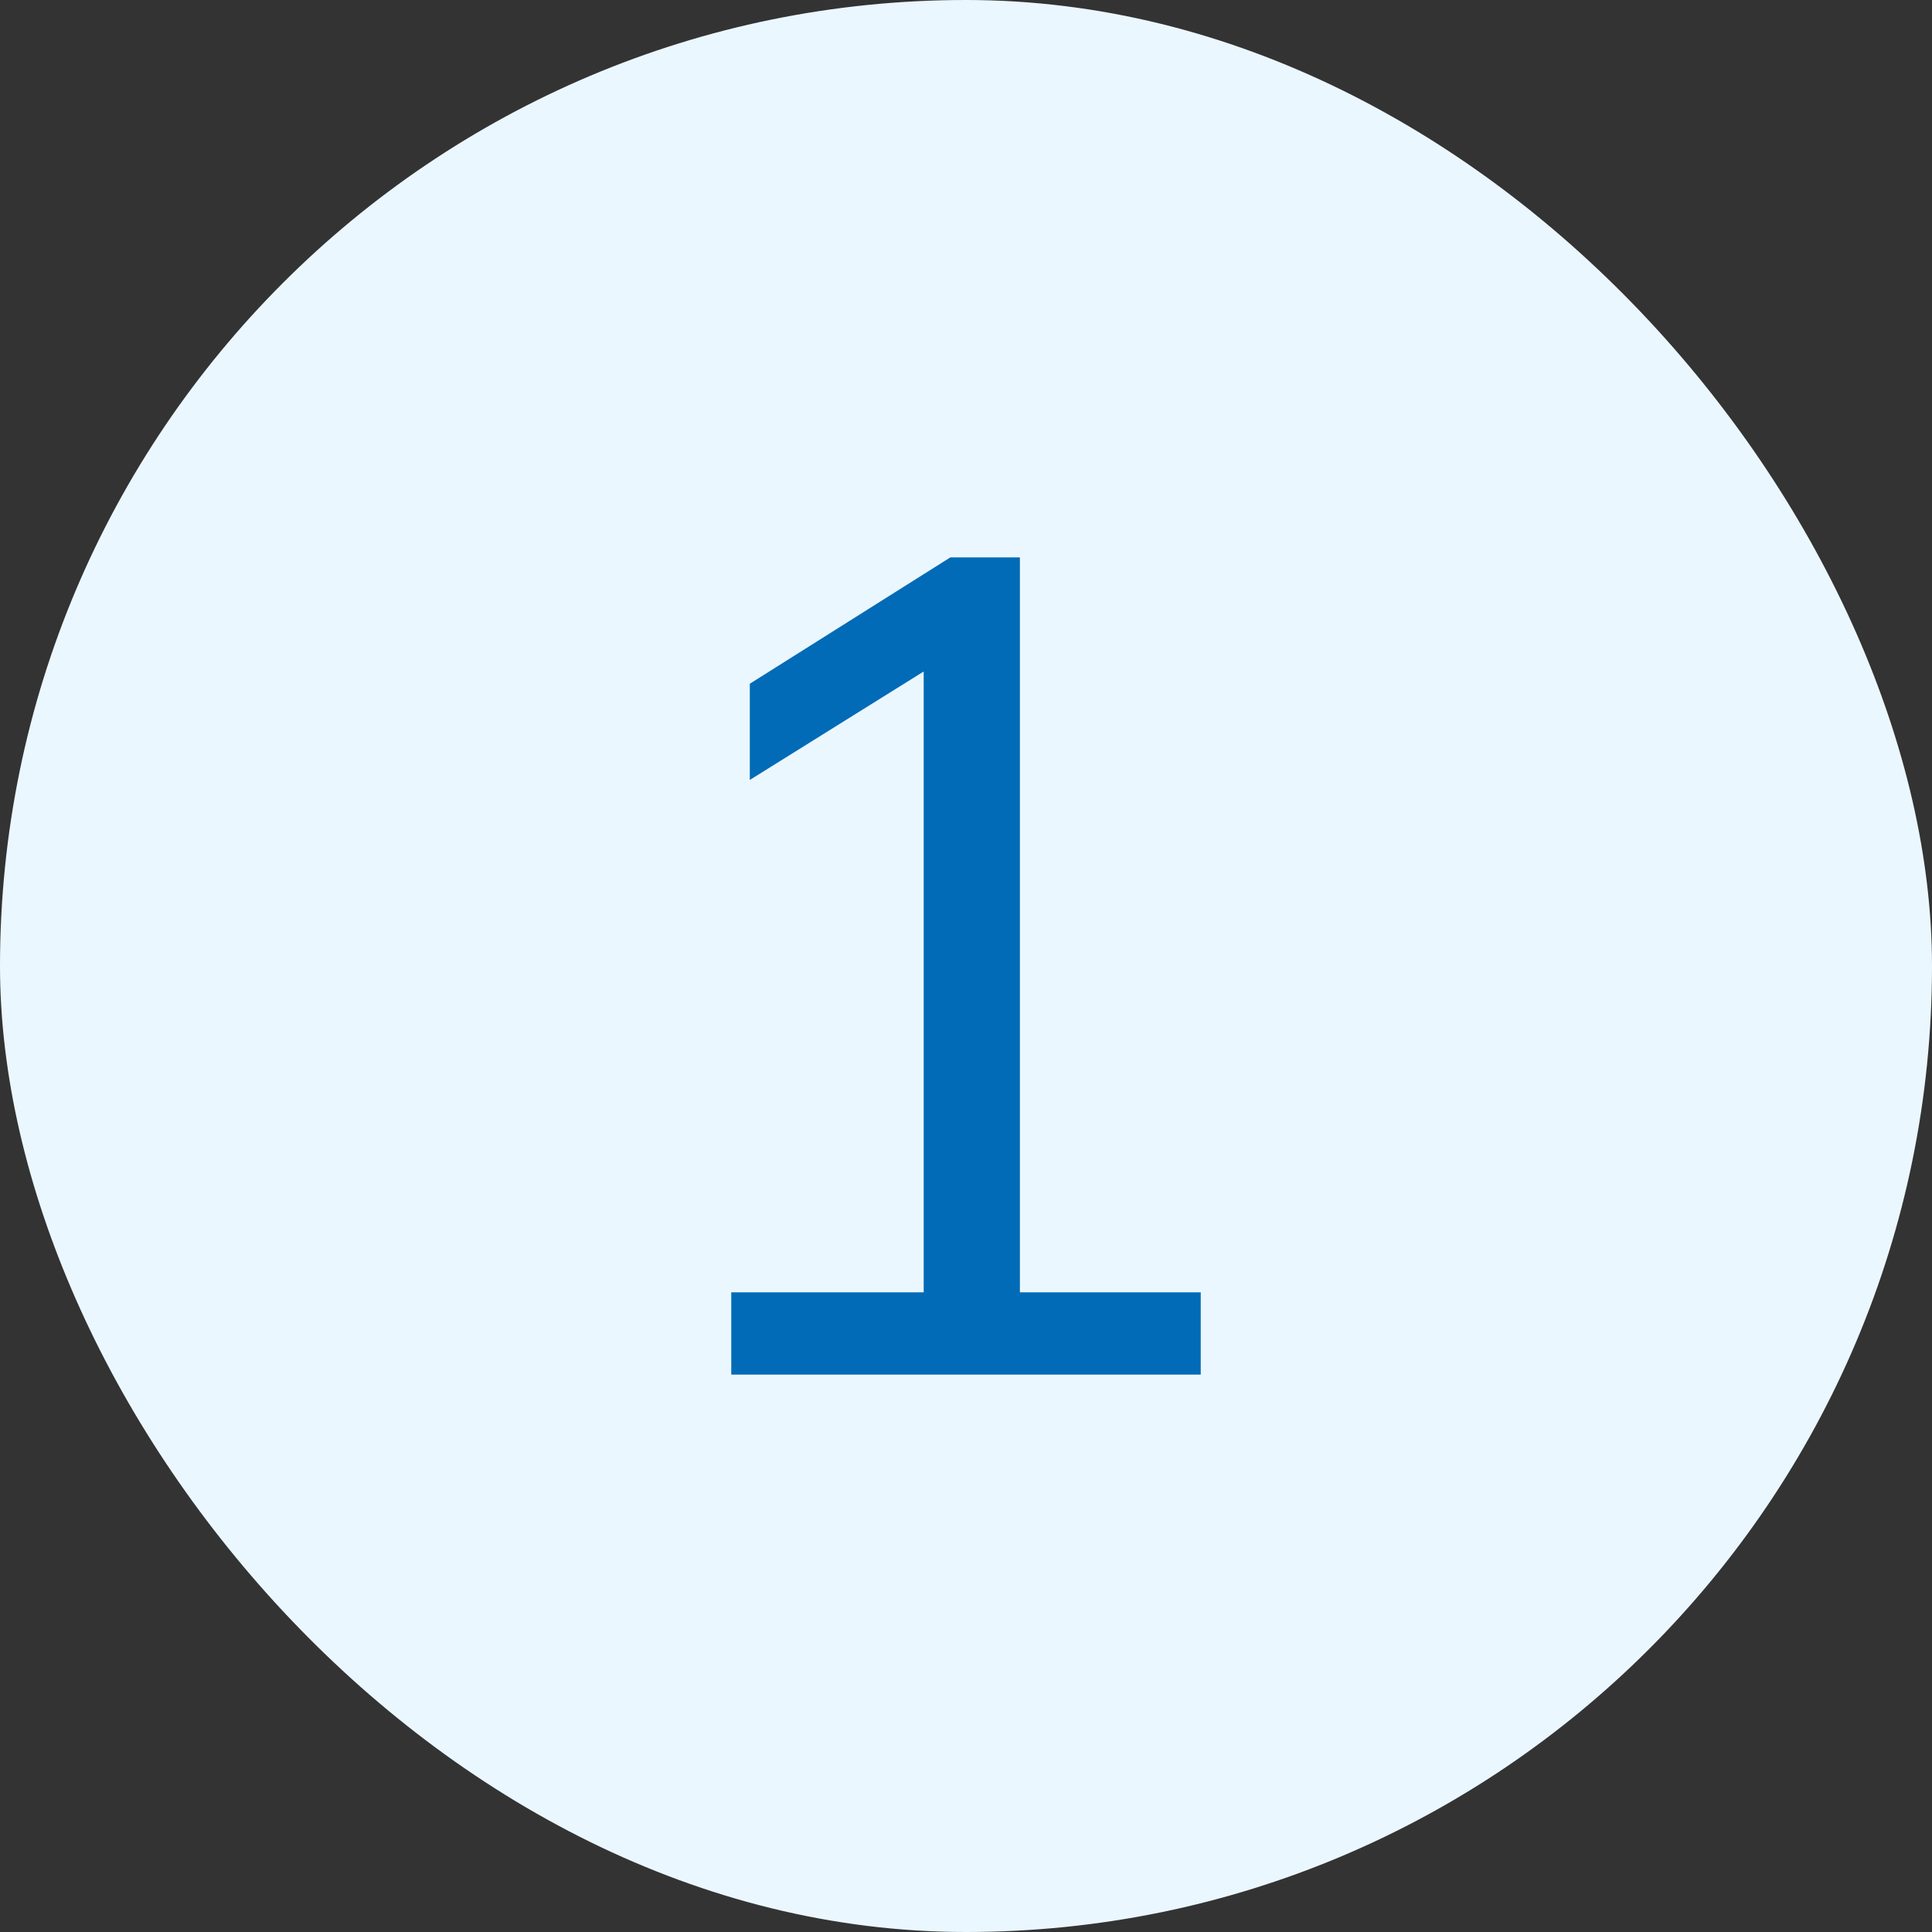
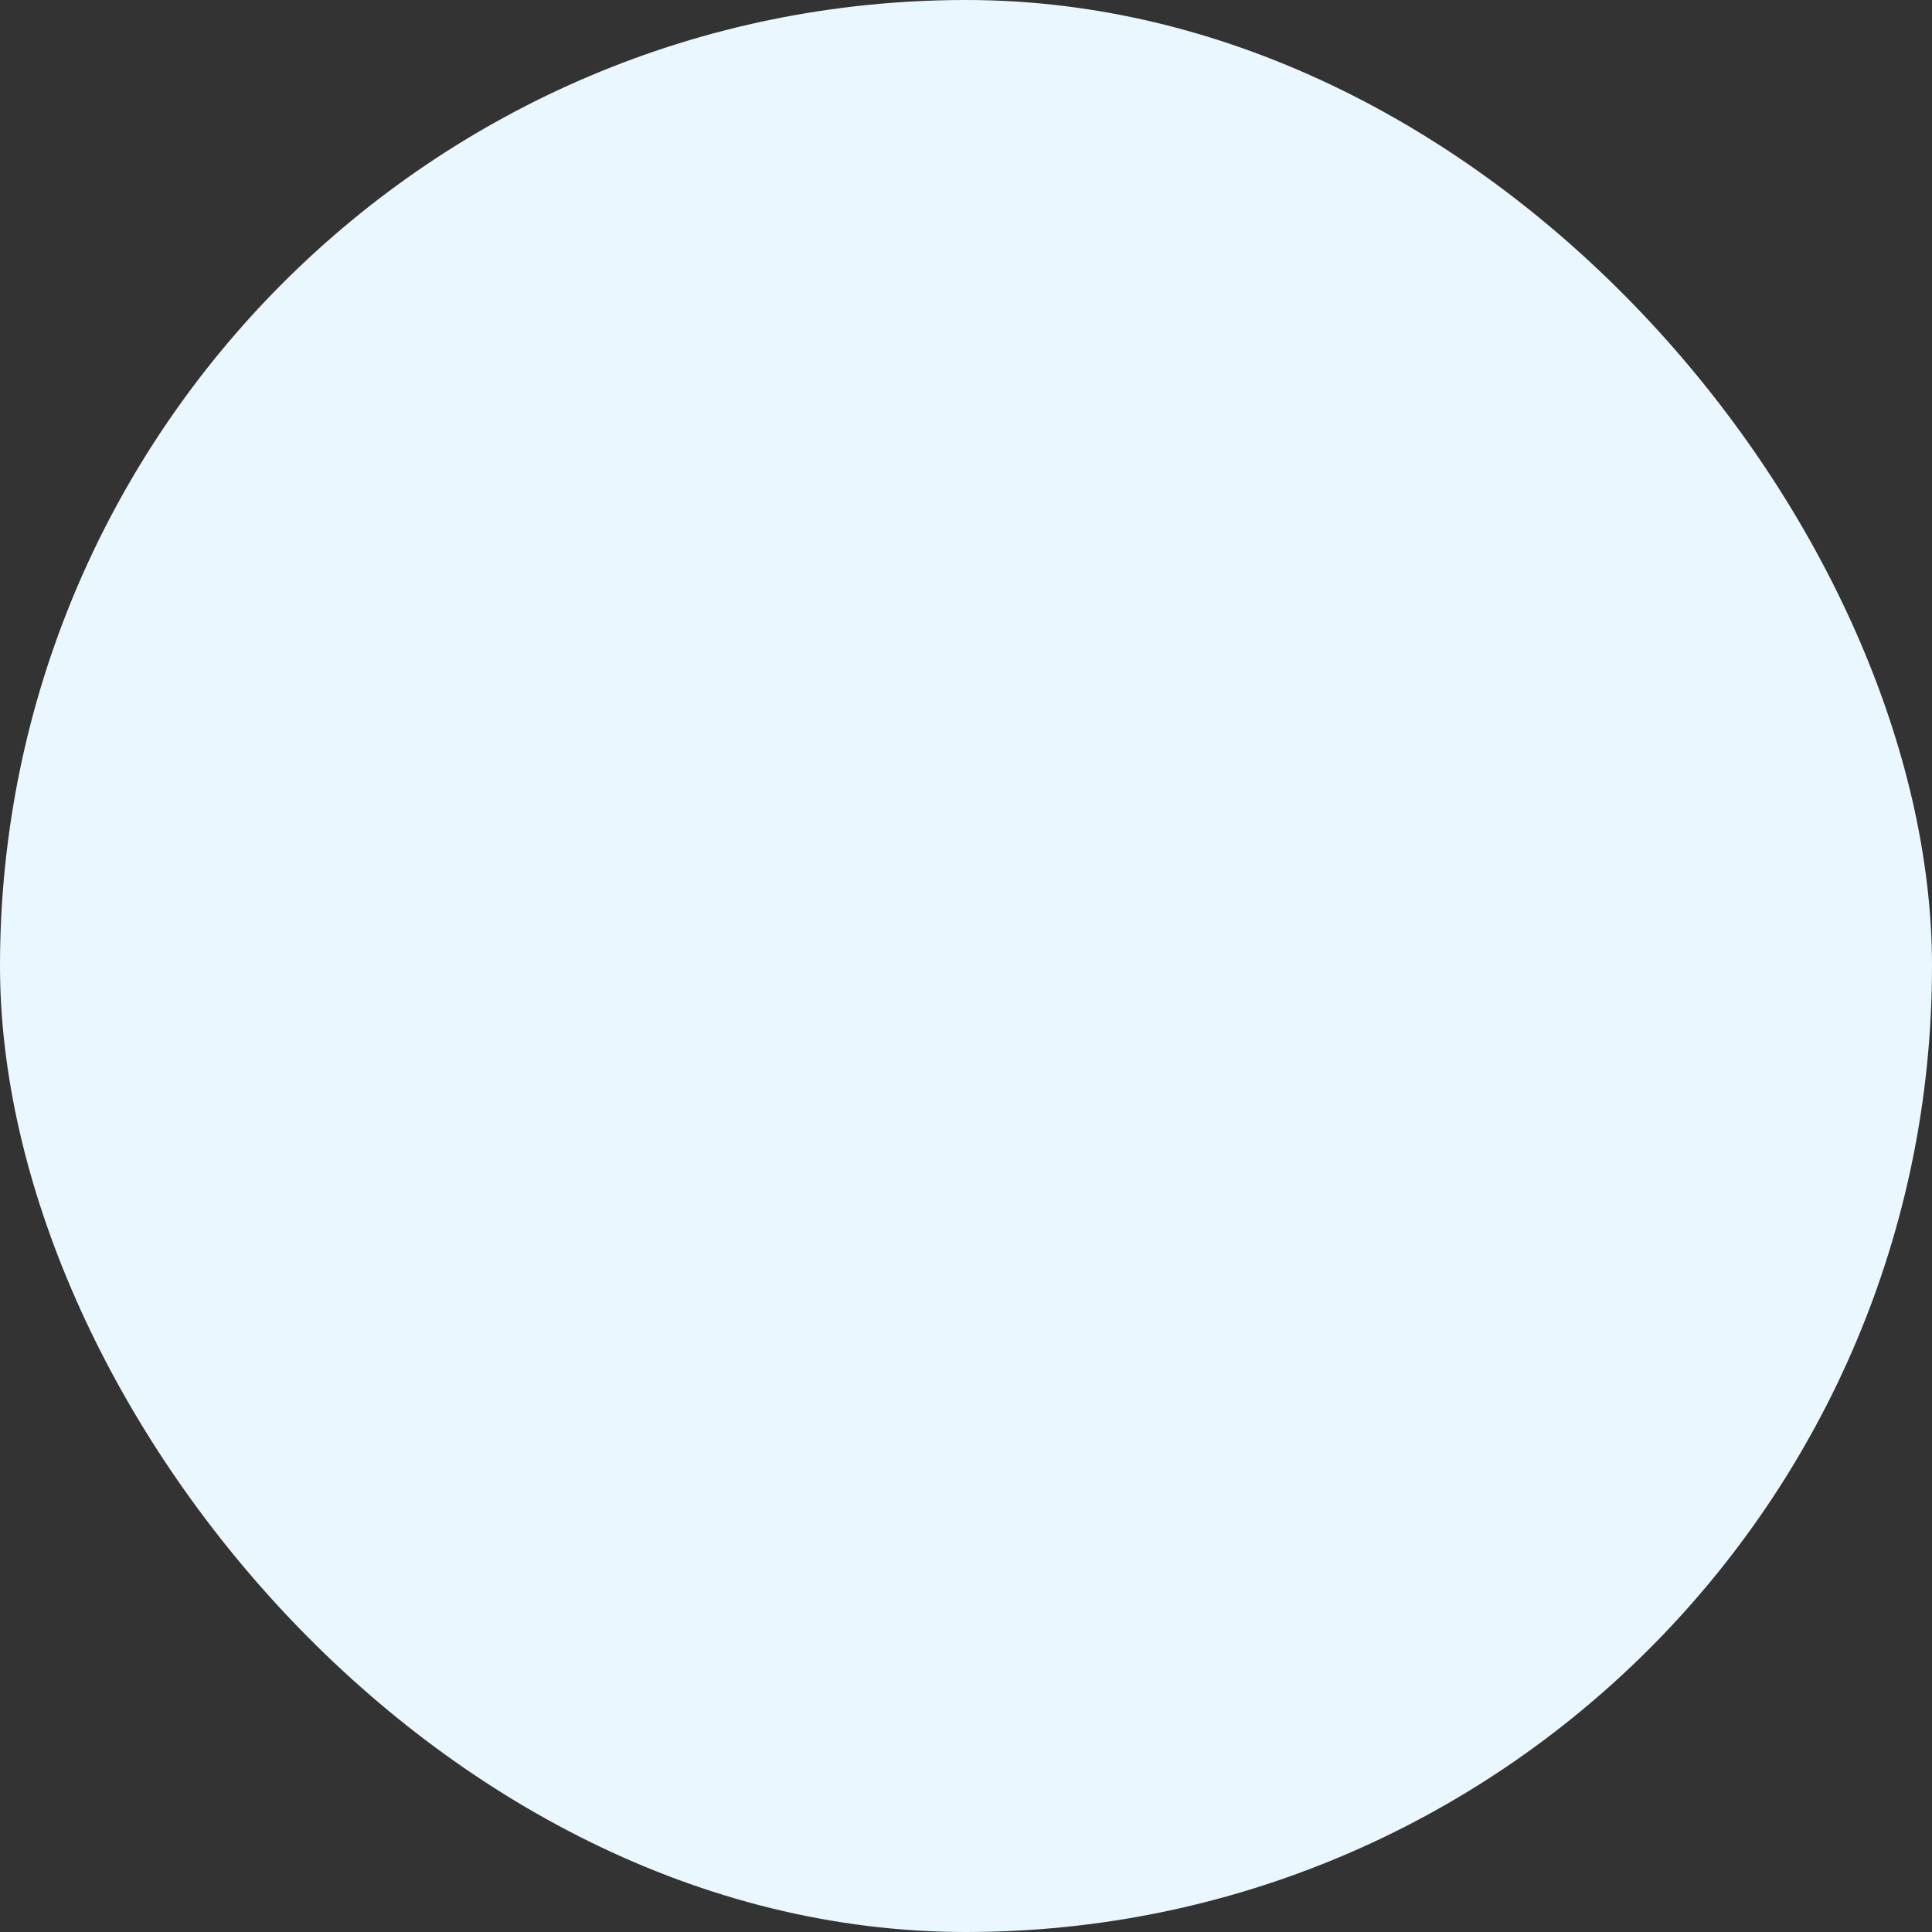
<svg xmlns="http://www.w3.org/2000/svg" width="20" height="20" viewBox="0 0 20 20" fill="none">
  <rect x="0" y="0" width="20" height="20" fill="#333333" stroke="none" />
  <rect width="20" height="20" rx="10" fill="#EBF7FF" />
-   <path d="M7.57 14.23V13.378H9.562V6.622H10.09L7.762 8.074V7.078L9.838 5.77H10.558V13.378H12.43V14.23H7.57Z" fill="#016BB7" />
</svg>